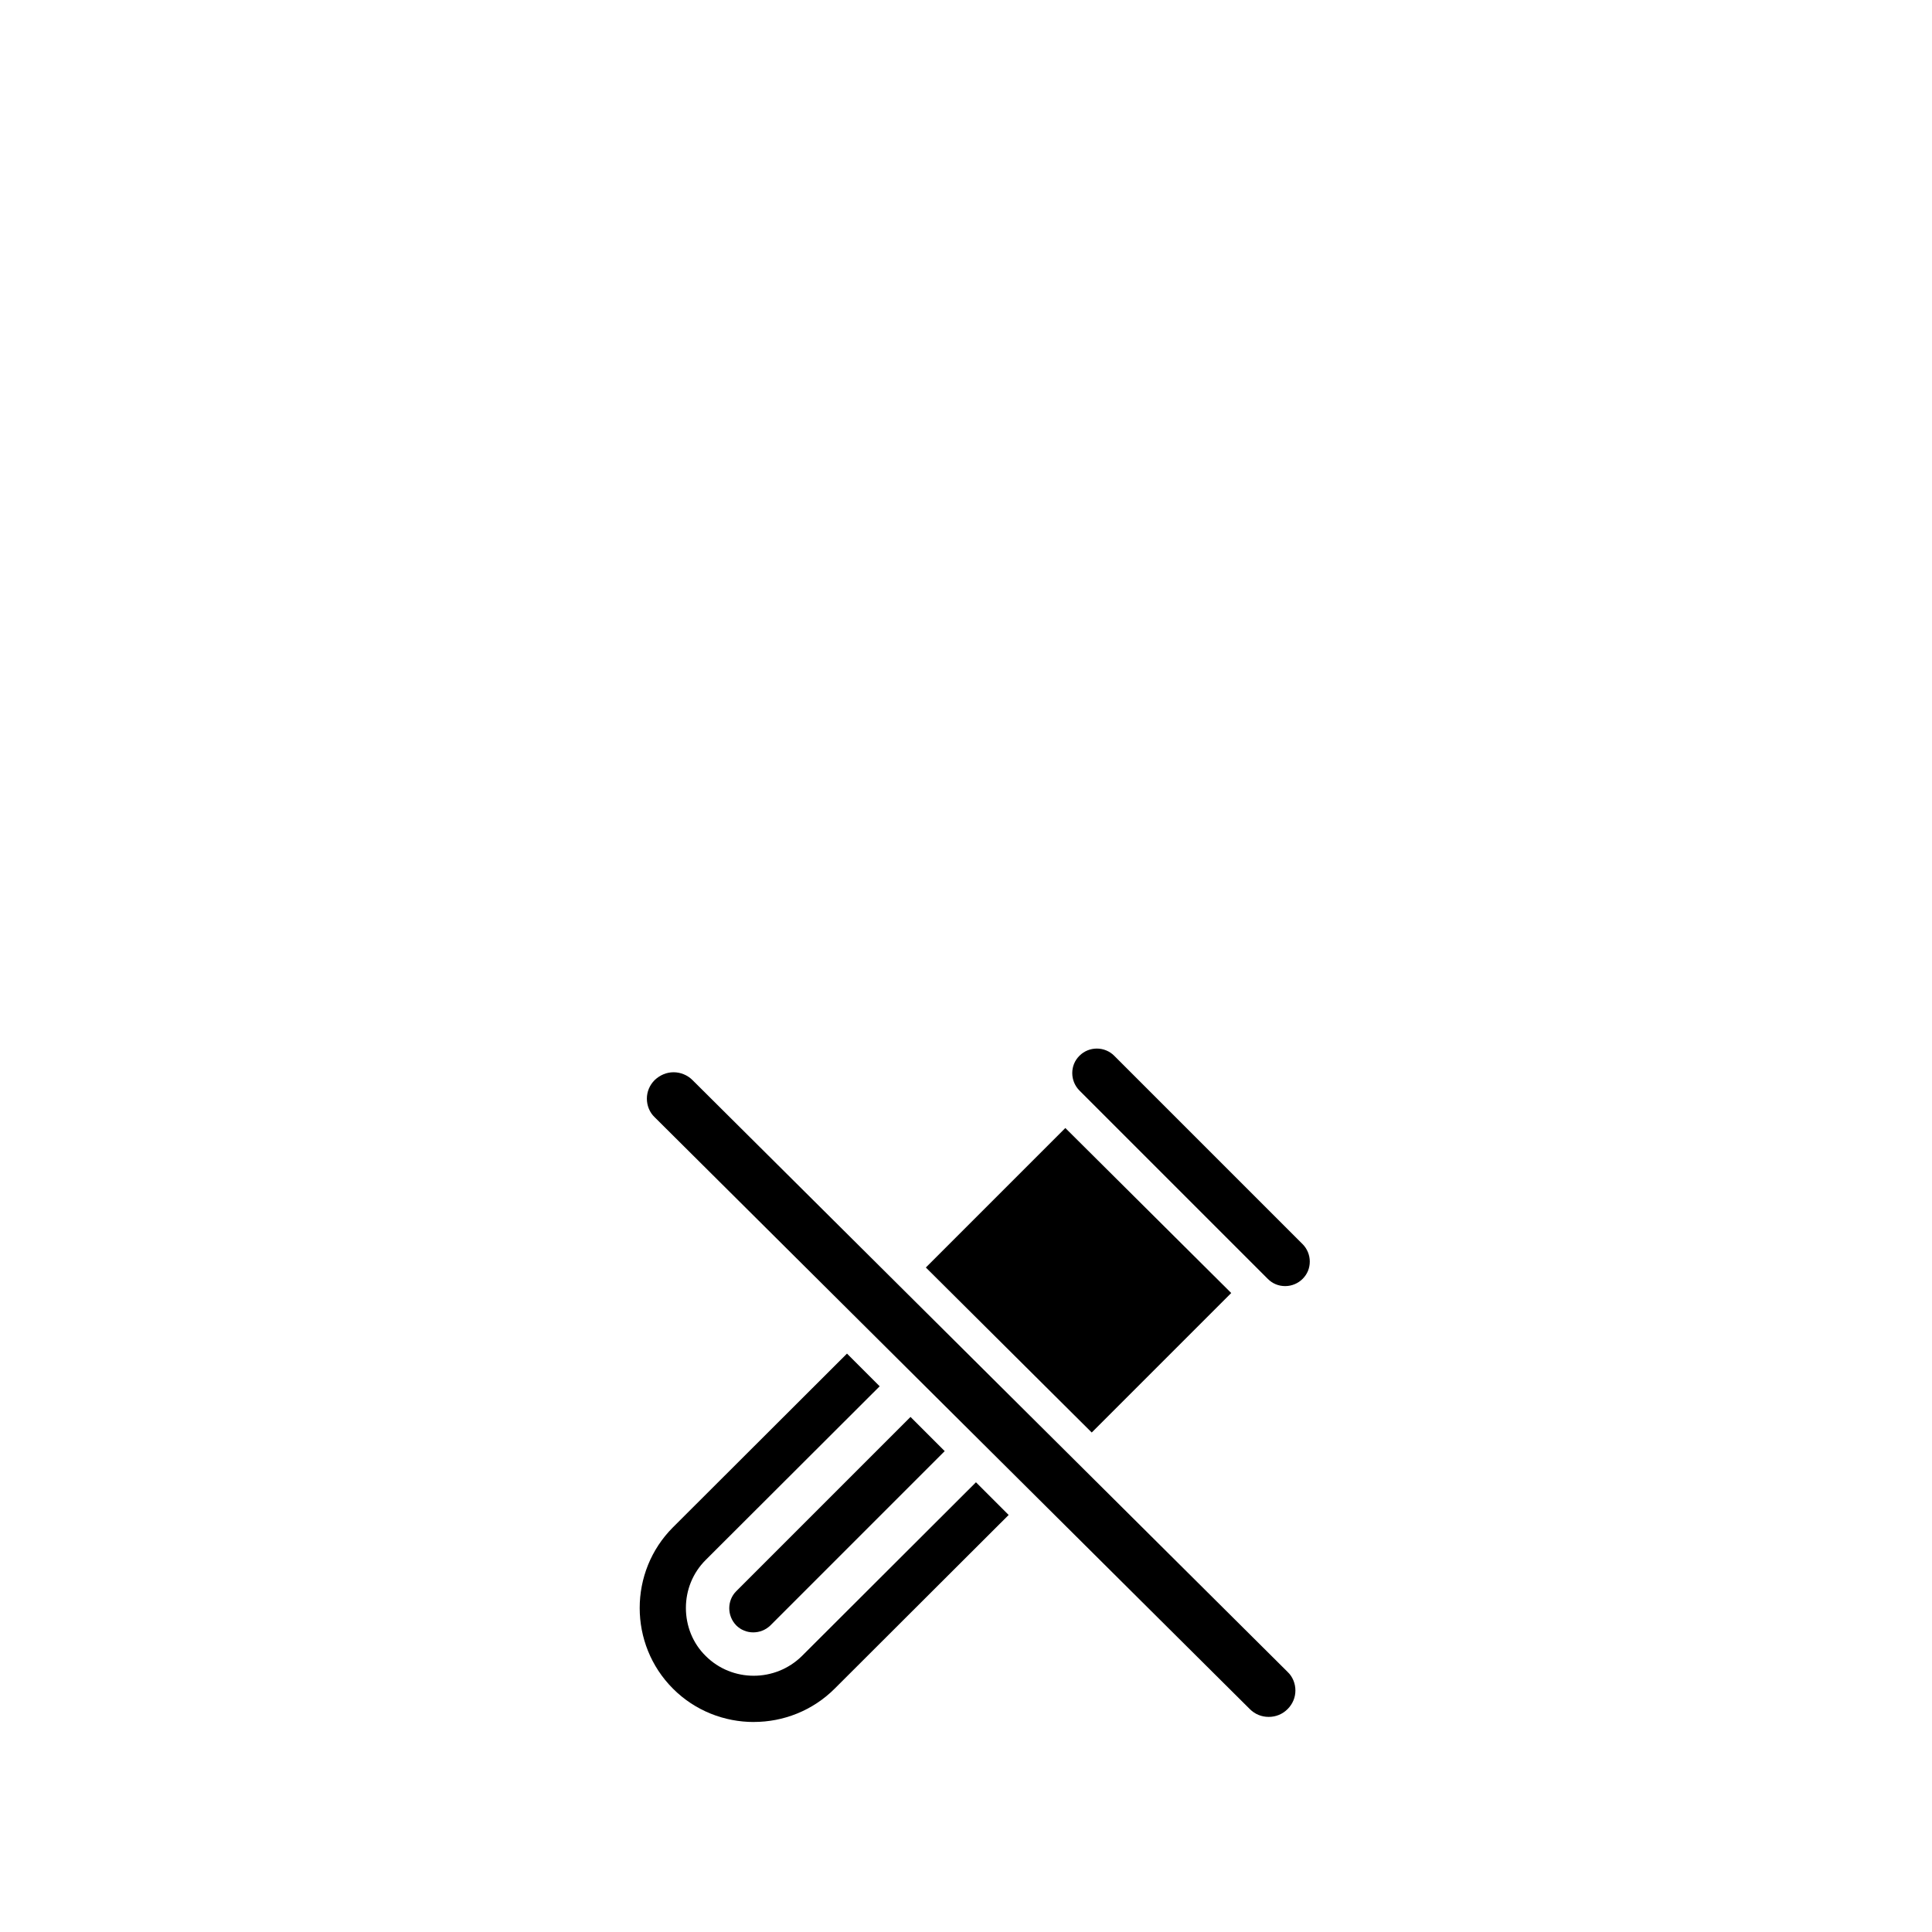
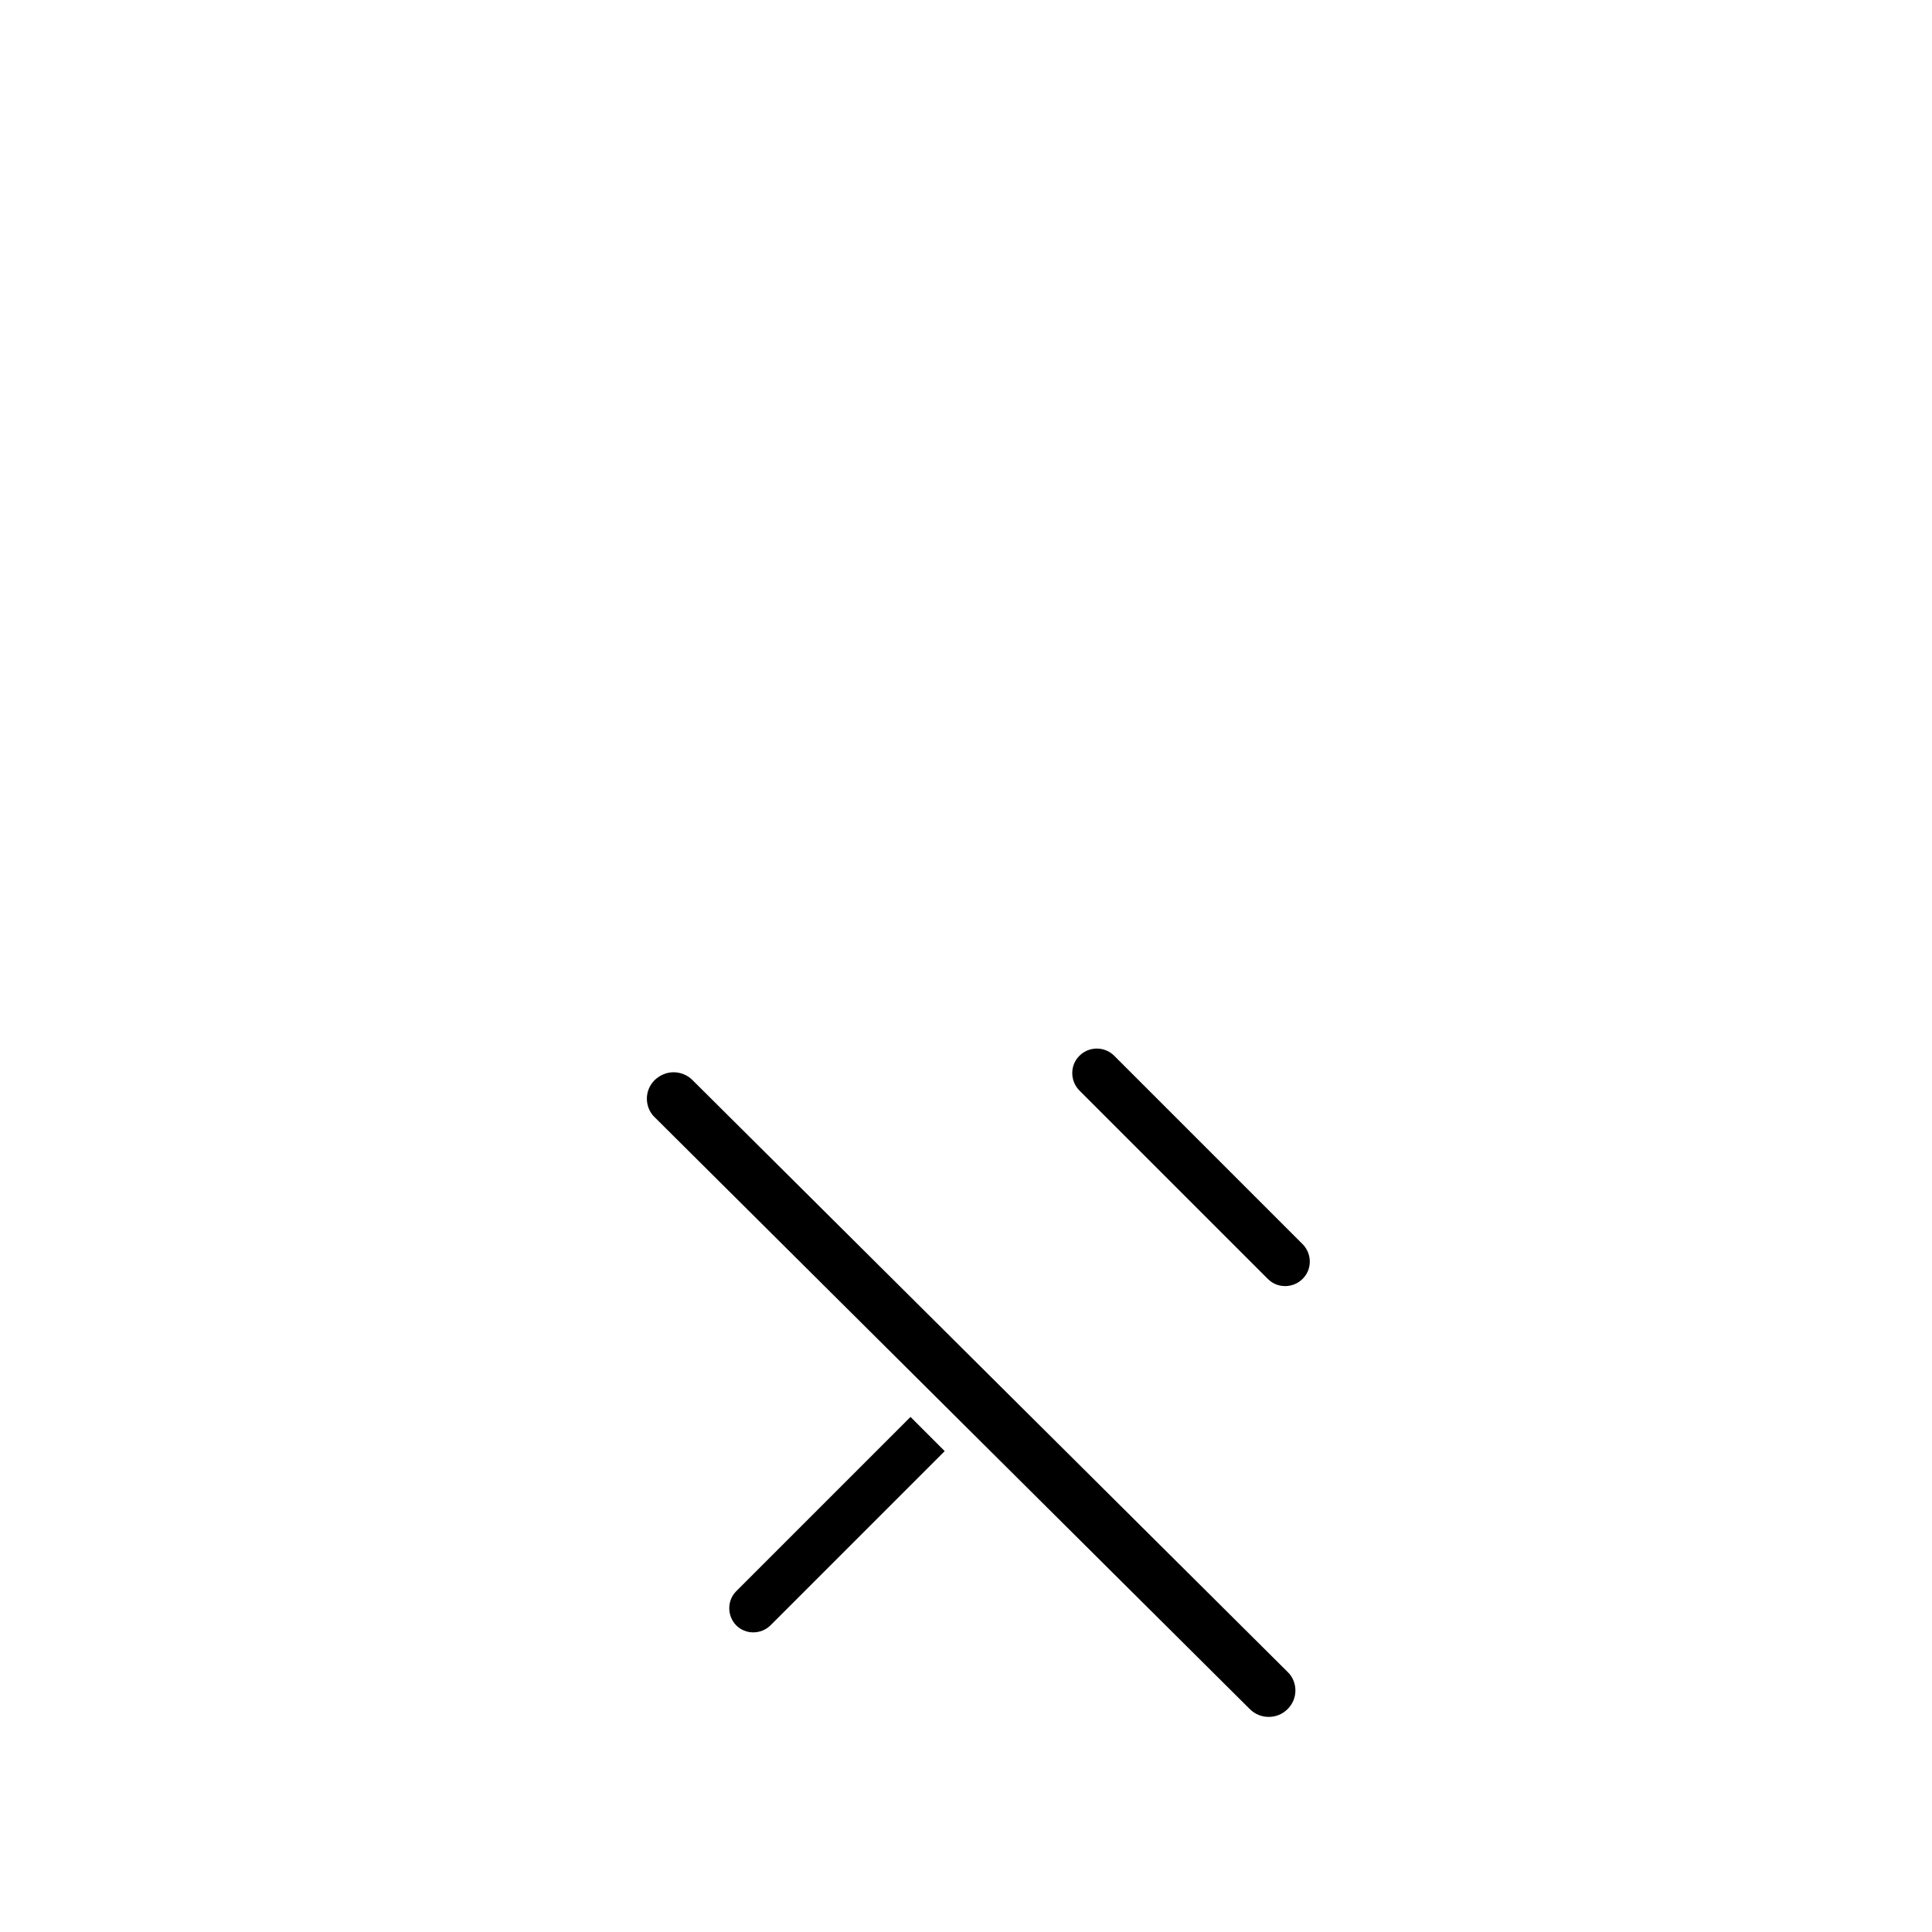
<svg xmlns="http://www.w3.org/2000/svg" id="Warstwa_1" data-name="Warstwa 1" viewBox="0 0 500 500">
  <defs>
    <style>
      .cls-1 {
        stroke-width: 0px;
      }
    </style>
  </defs>
  <path class="cls-1" d="m328.11,330.98c1.24,1.24,2.79,1.86,4.5,1.86s3.34-.7,4.5-1.86c1.24-1.24,1.86-2.79,1.86-4.5s-.7-3.34-1.86-4.5l-48.75-48.75c-1.24-1.24-2.87-1.86-4.5-1.86s-3.26.62-4.5,1.86-1.86,2.79-1.86,4.5.7,3.34,1.86,4.5c0,0,48.75,48.75,48.75,48.75Z" />
  <path class="cls-1" d="m323.45,442.31c1.32,1.32,3.03,2.02,4.89,2.02s3.57-.7,4.89-2.02,2.02-3.03,2.02-4.81-.7-3.57-2.02-4.81l-154.02-153.17c-1.32-1.32-3.11-2.02-4.89-2.02s-3.49.7-4.89,2.02c-1.32,1.32-2.02,3.03-2.02,4.81s.7,3.57,2.02,4.81c0,0,154.02,153.17,154.02,153.17Z" />
  <path class="cls-1" d="m190.54,420.65c2.41,2.41,6.37,2.41,8.85,0l45.1-45.1-8.85-8.85-45.1,45.1c-2.41,2.41-2.41,6.37,0,8.85Z" />
-   <path class="cls-1" d="m195.05,445.65c-7.53,0-15.14-2.87-20.88-8.62-11.49-11.49-11.49-30.28,0-41.77l45.03-44.95,8.46,8.46-45.03,44.95c-3.34,3.34-5.12,7.76-5.12,12.42s1.79,9.16,5.12,12.42c6.83,6.83,18.01,6.83,24.92,0l45.03-44.95,8.46,8.46-45.03,44.95c-5.74,5.74-13.35,8.62-20.88,8.62h-.08Z" />
-   <polygon class="cls-1" points="275.71 291.93 239.61 328.03 282.54 370.73 318.64 334.63 275.71 291.93" />
</svg>